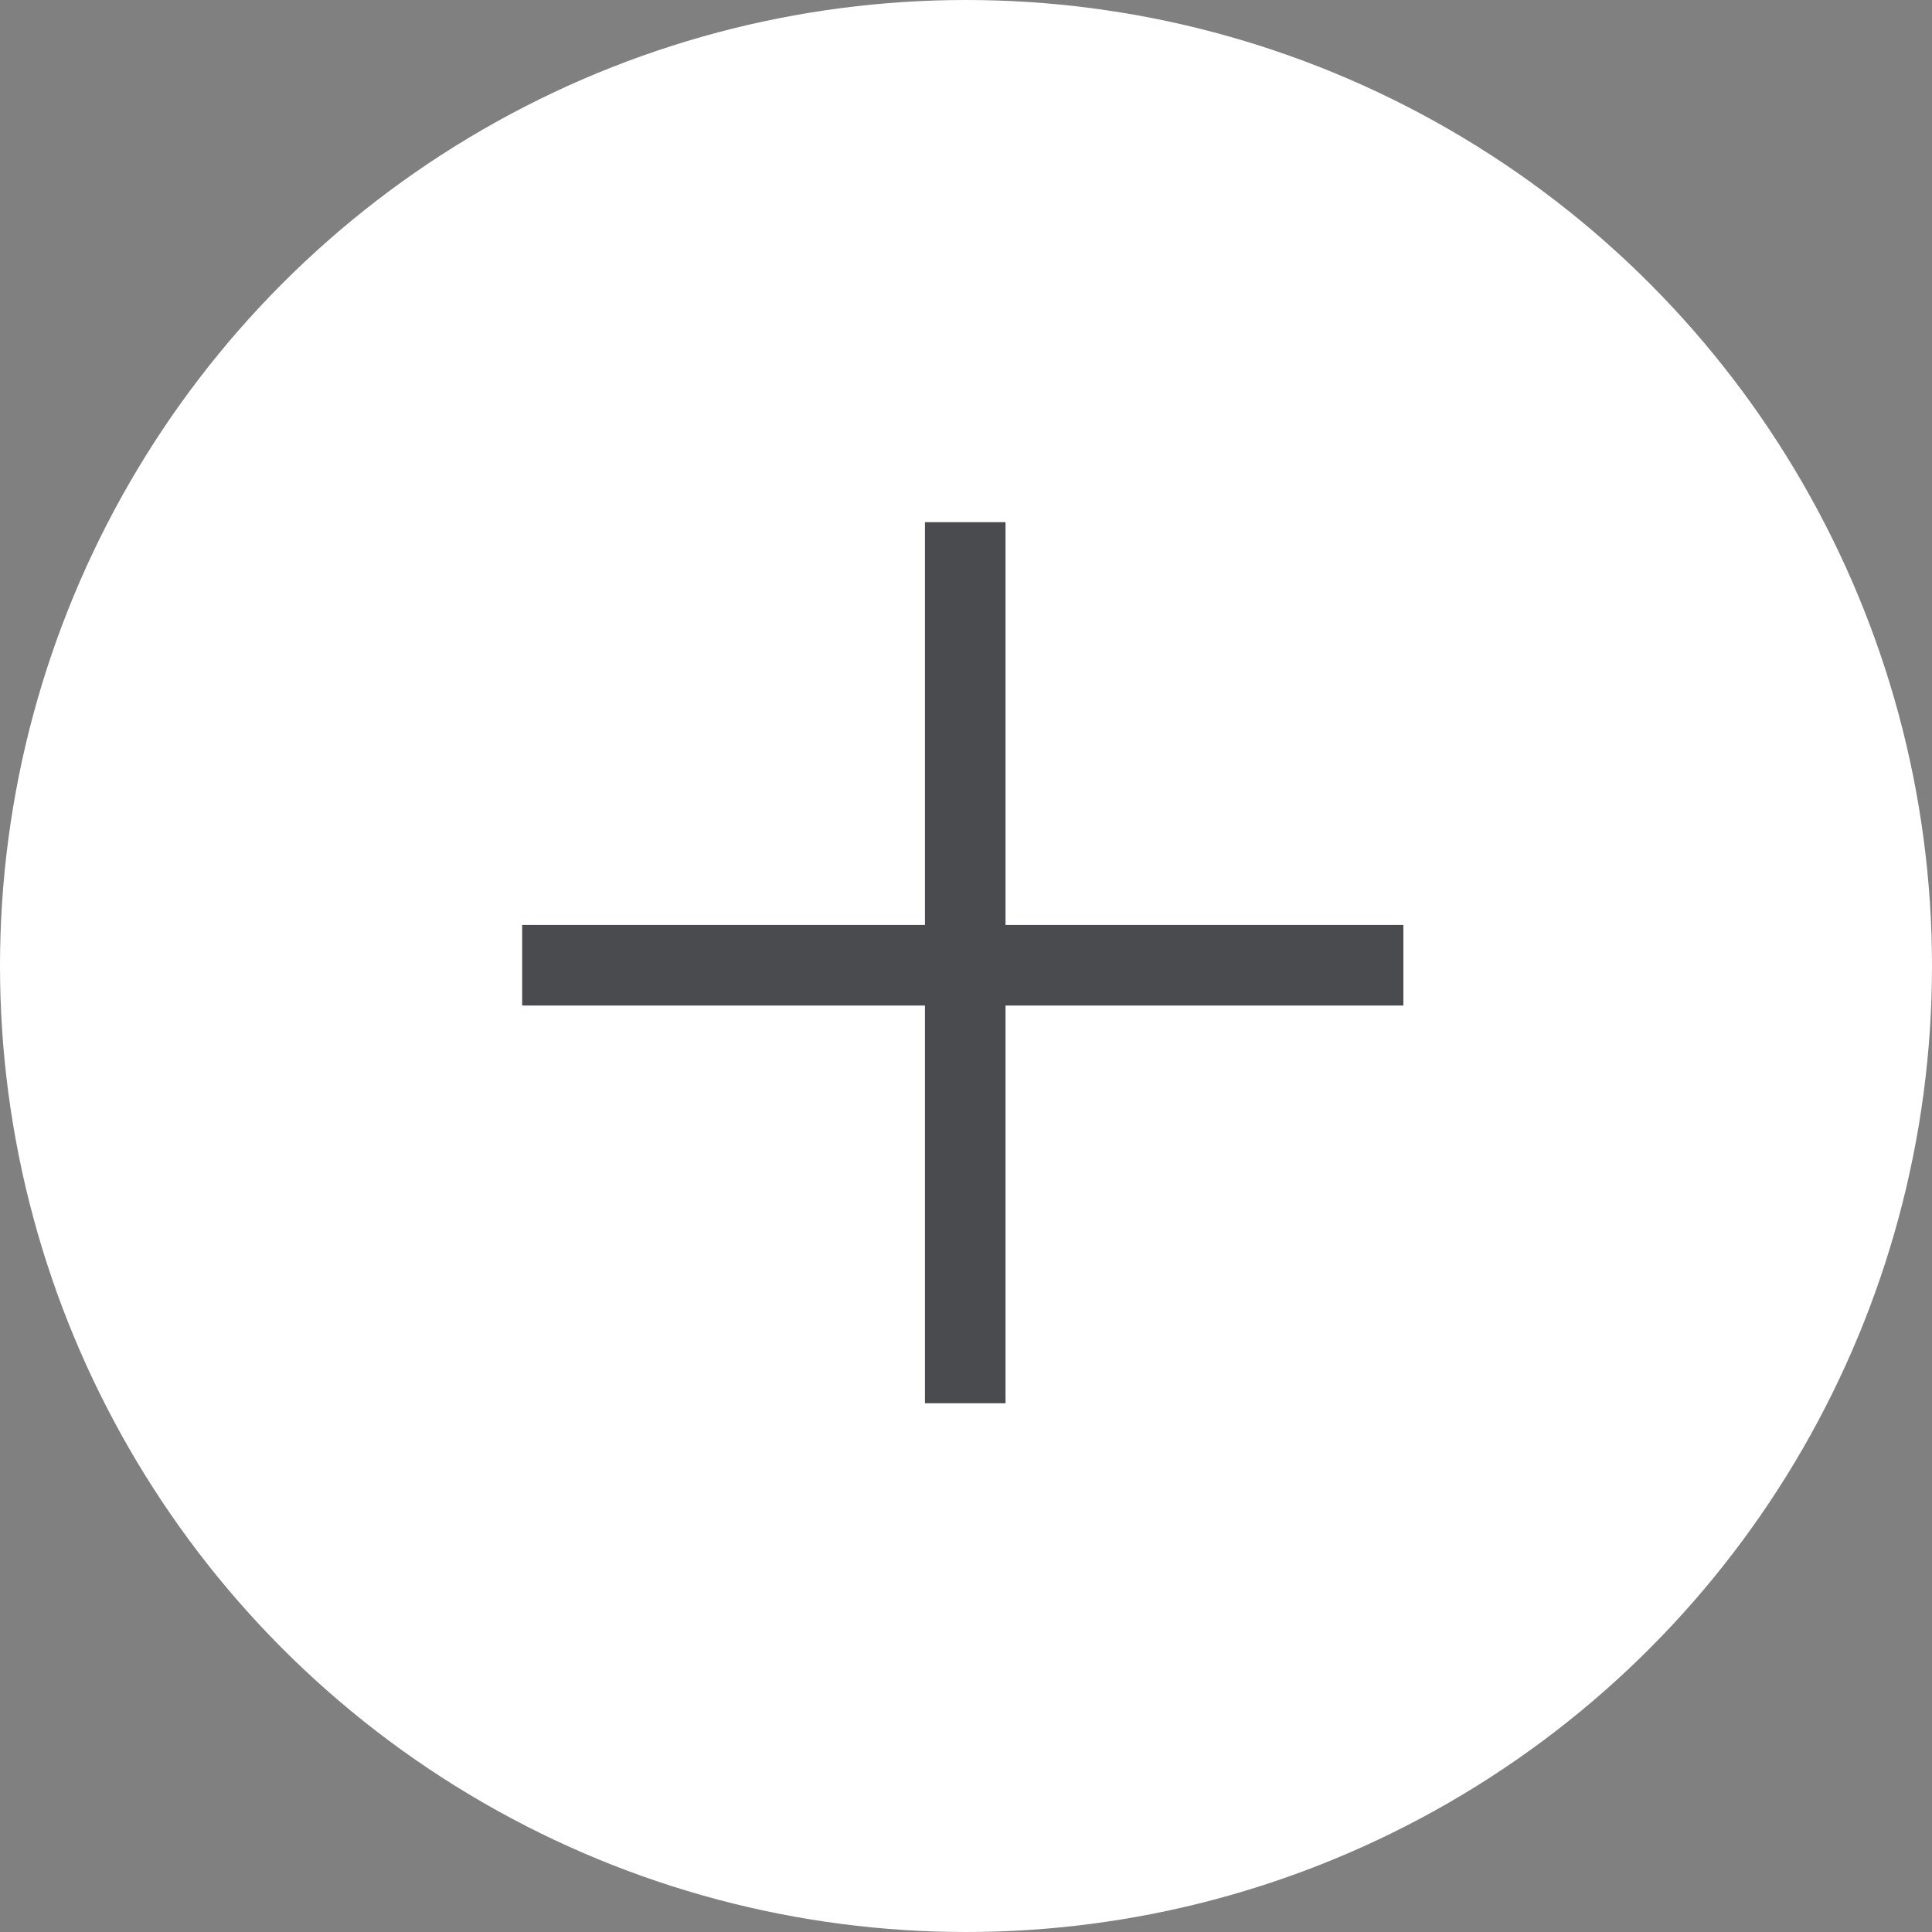
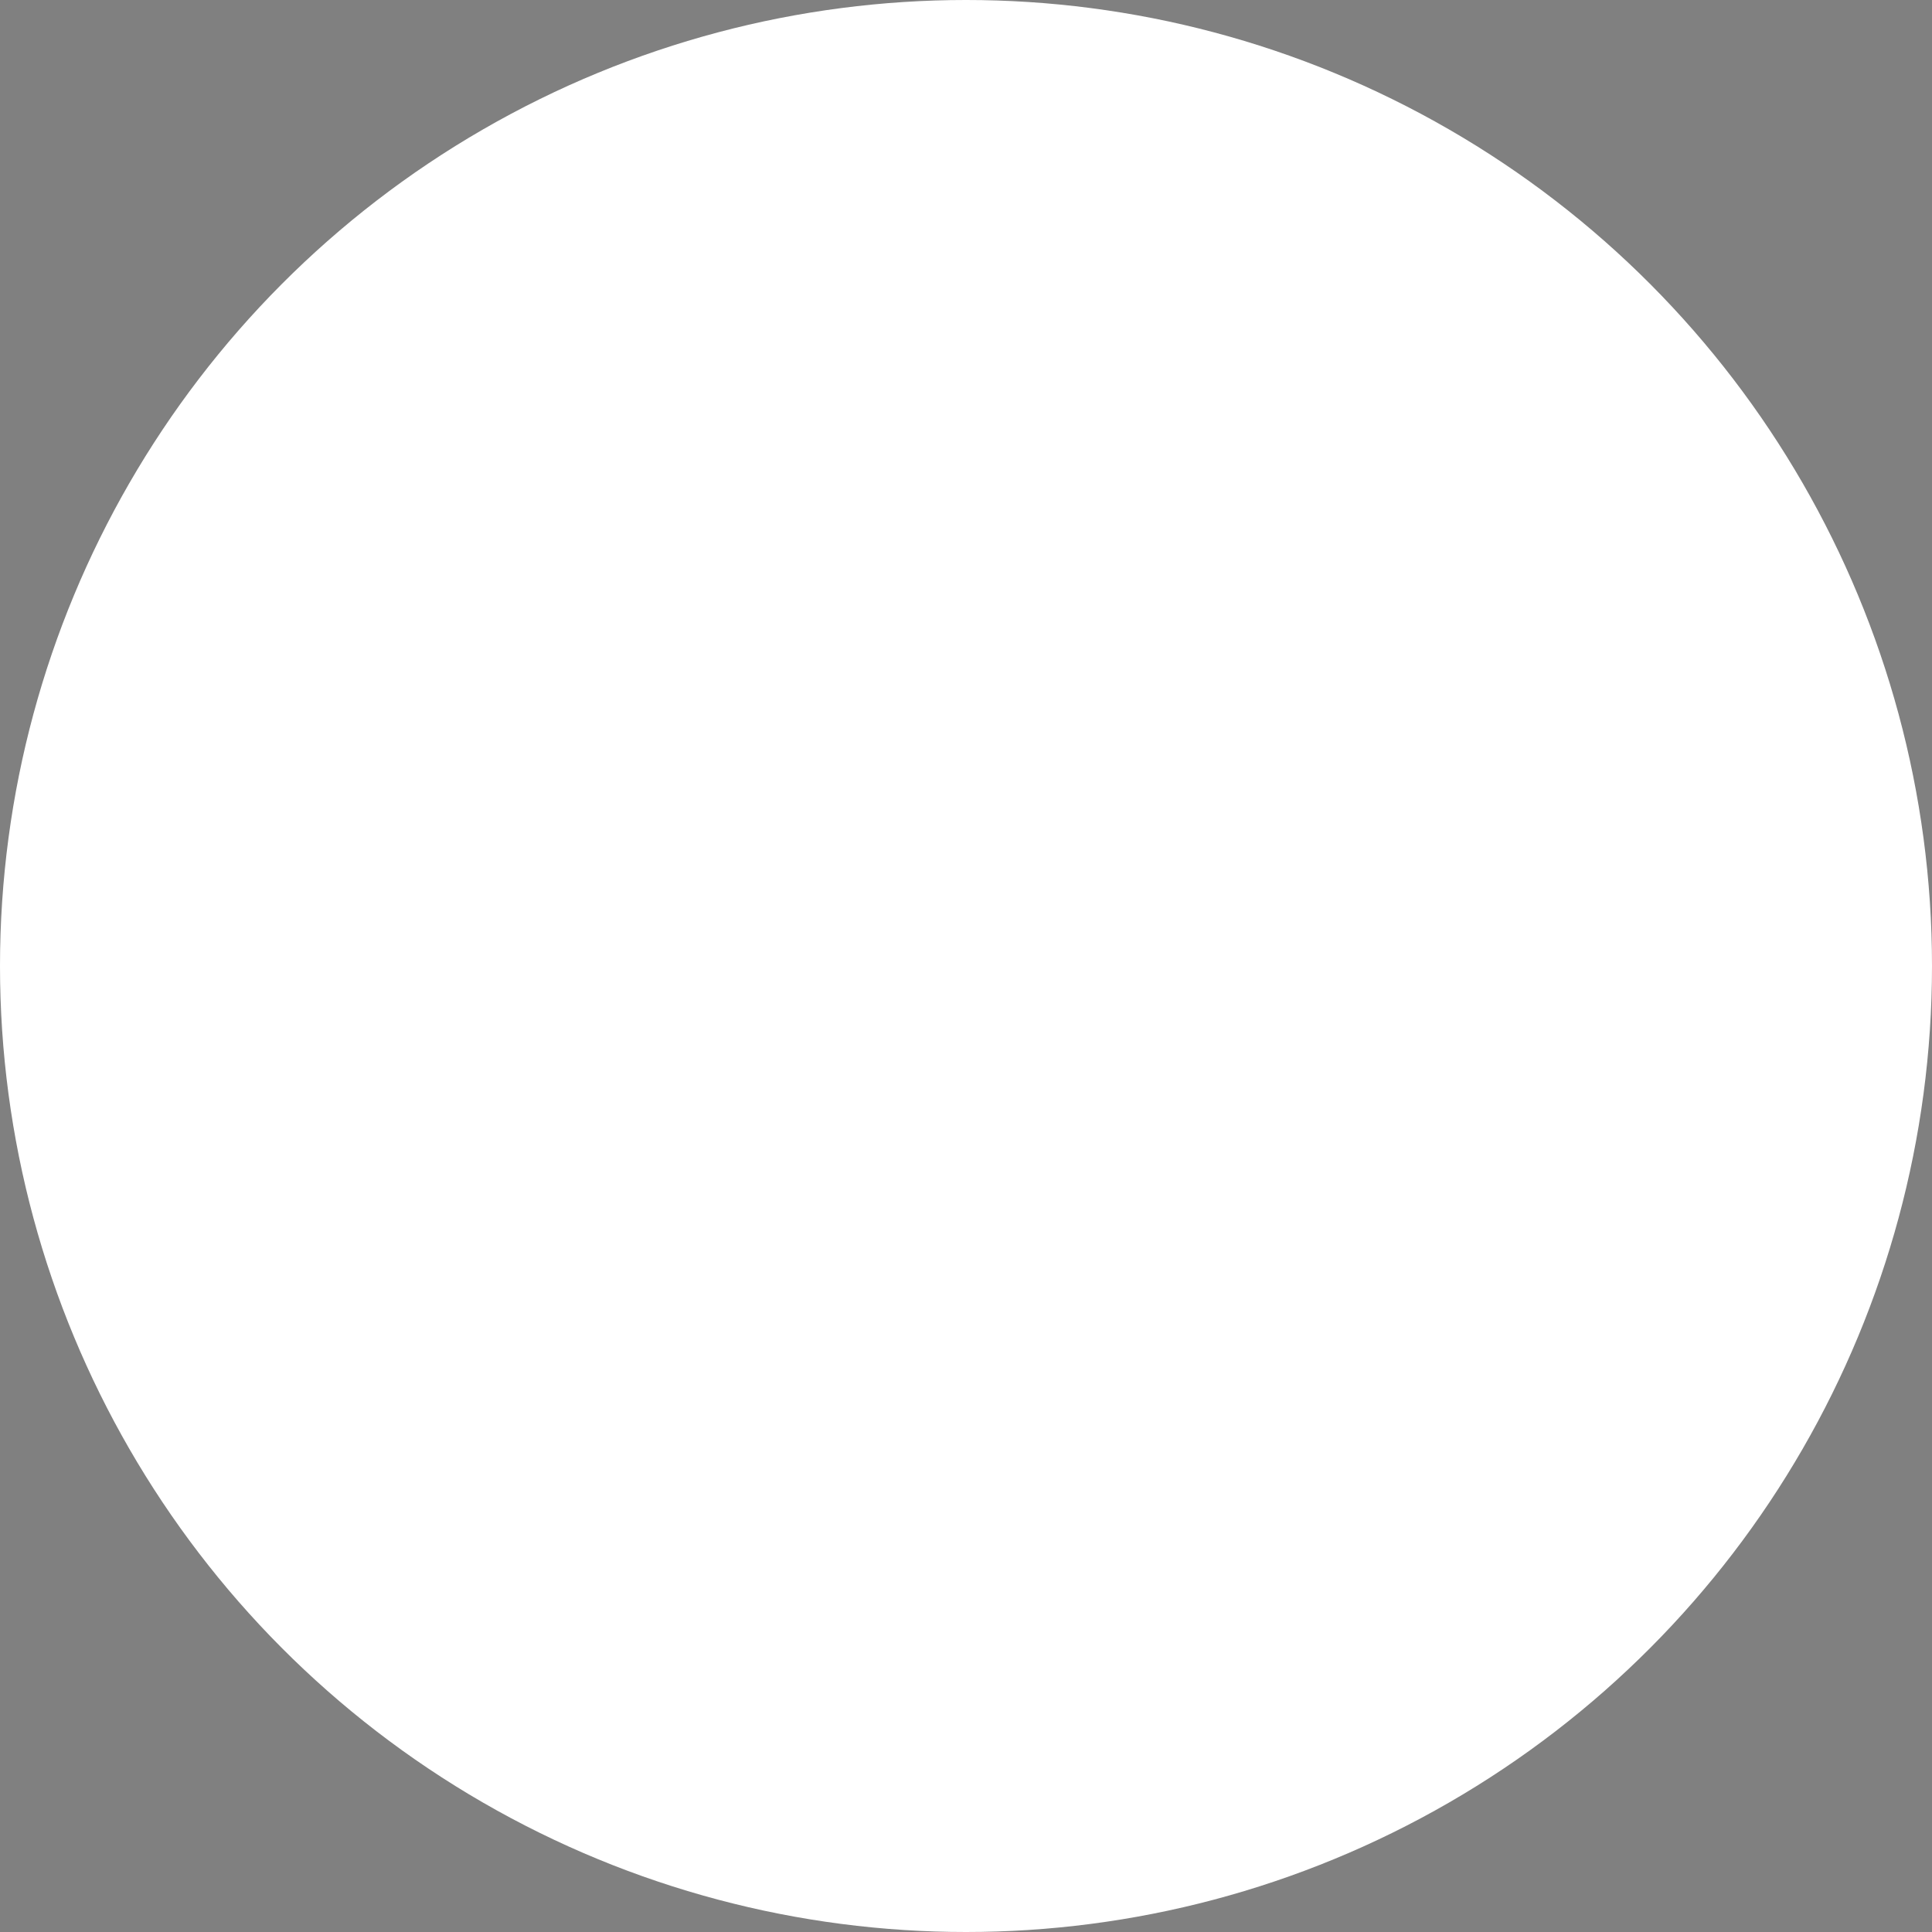
<svg xmlns="http://www.w3.org/2000/svg" width="37" height="37" viewBox="0 0 37 37">
  <rect x="0" y="0" width="37" height="37" fill="#808080" stroke="none" />
  <g fill="none" fill-rule="evenodd">
    <circle cx="18.5" cy="18.5" r="18.5" fill="#FFF" />
-     <path fill="#494B4F" d="M17.714 10v7.714H10v1.543h7.714v7.617h1.543v-7.617h7.619v-1.543h-7.619V10z" />
  </g>
</svg>